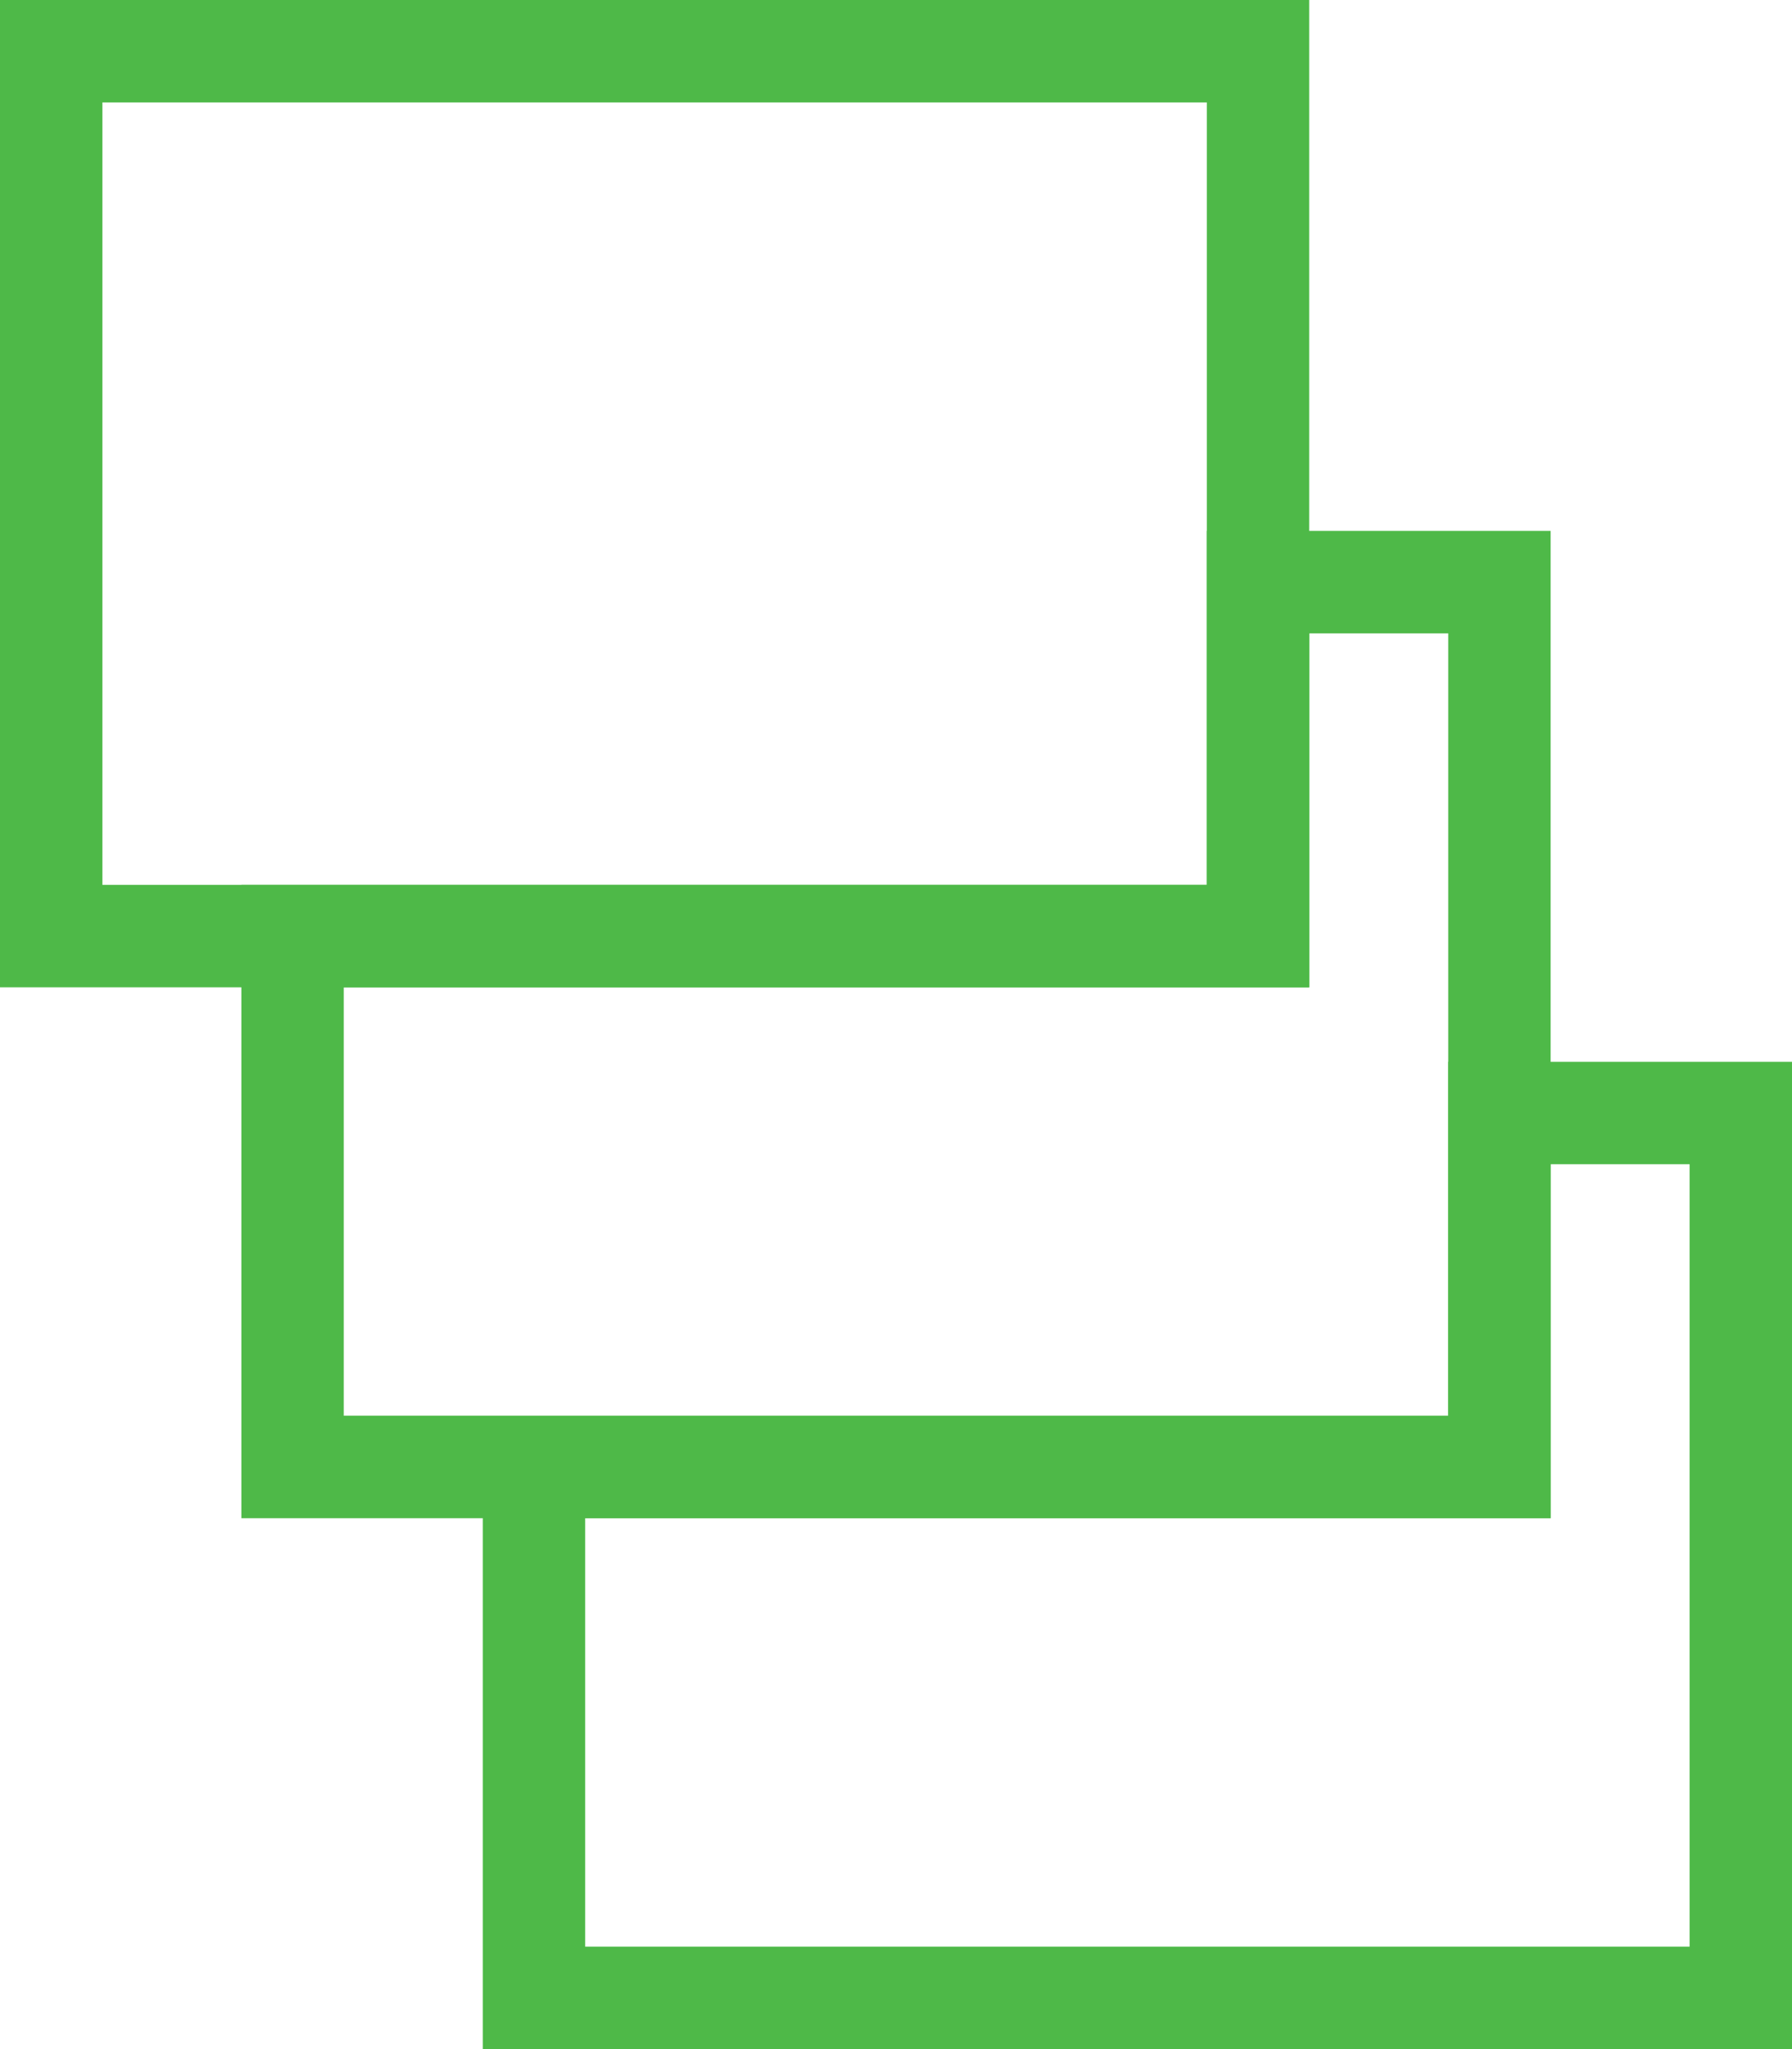
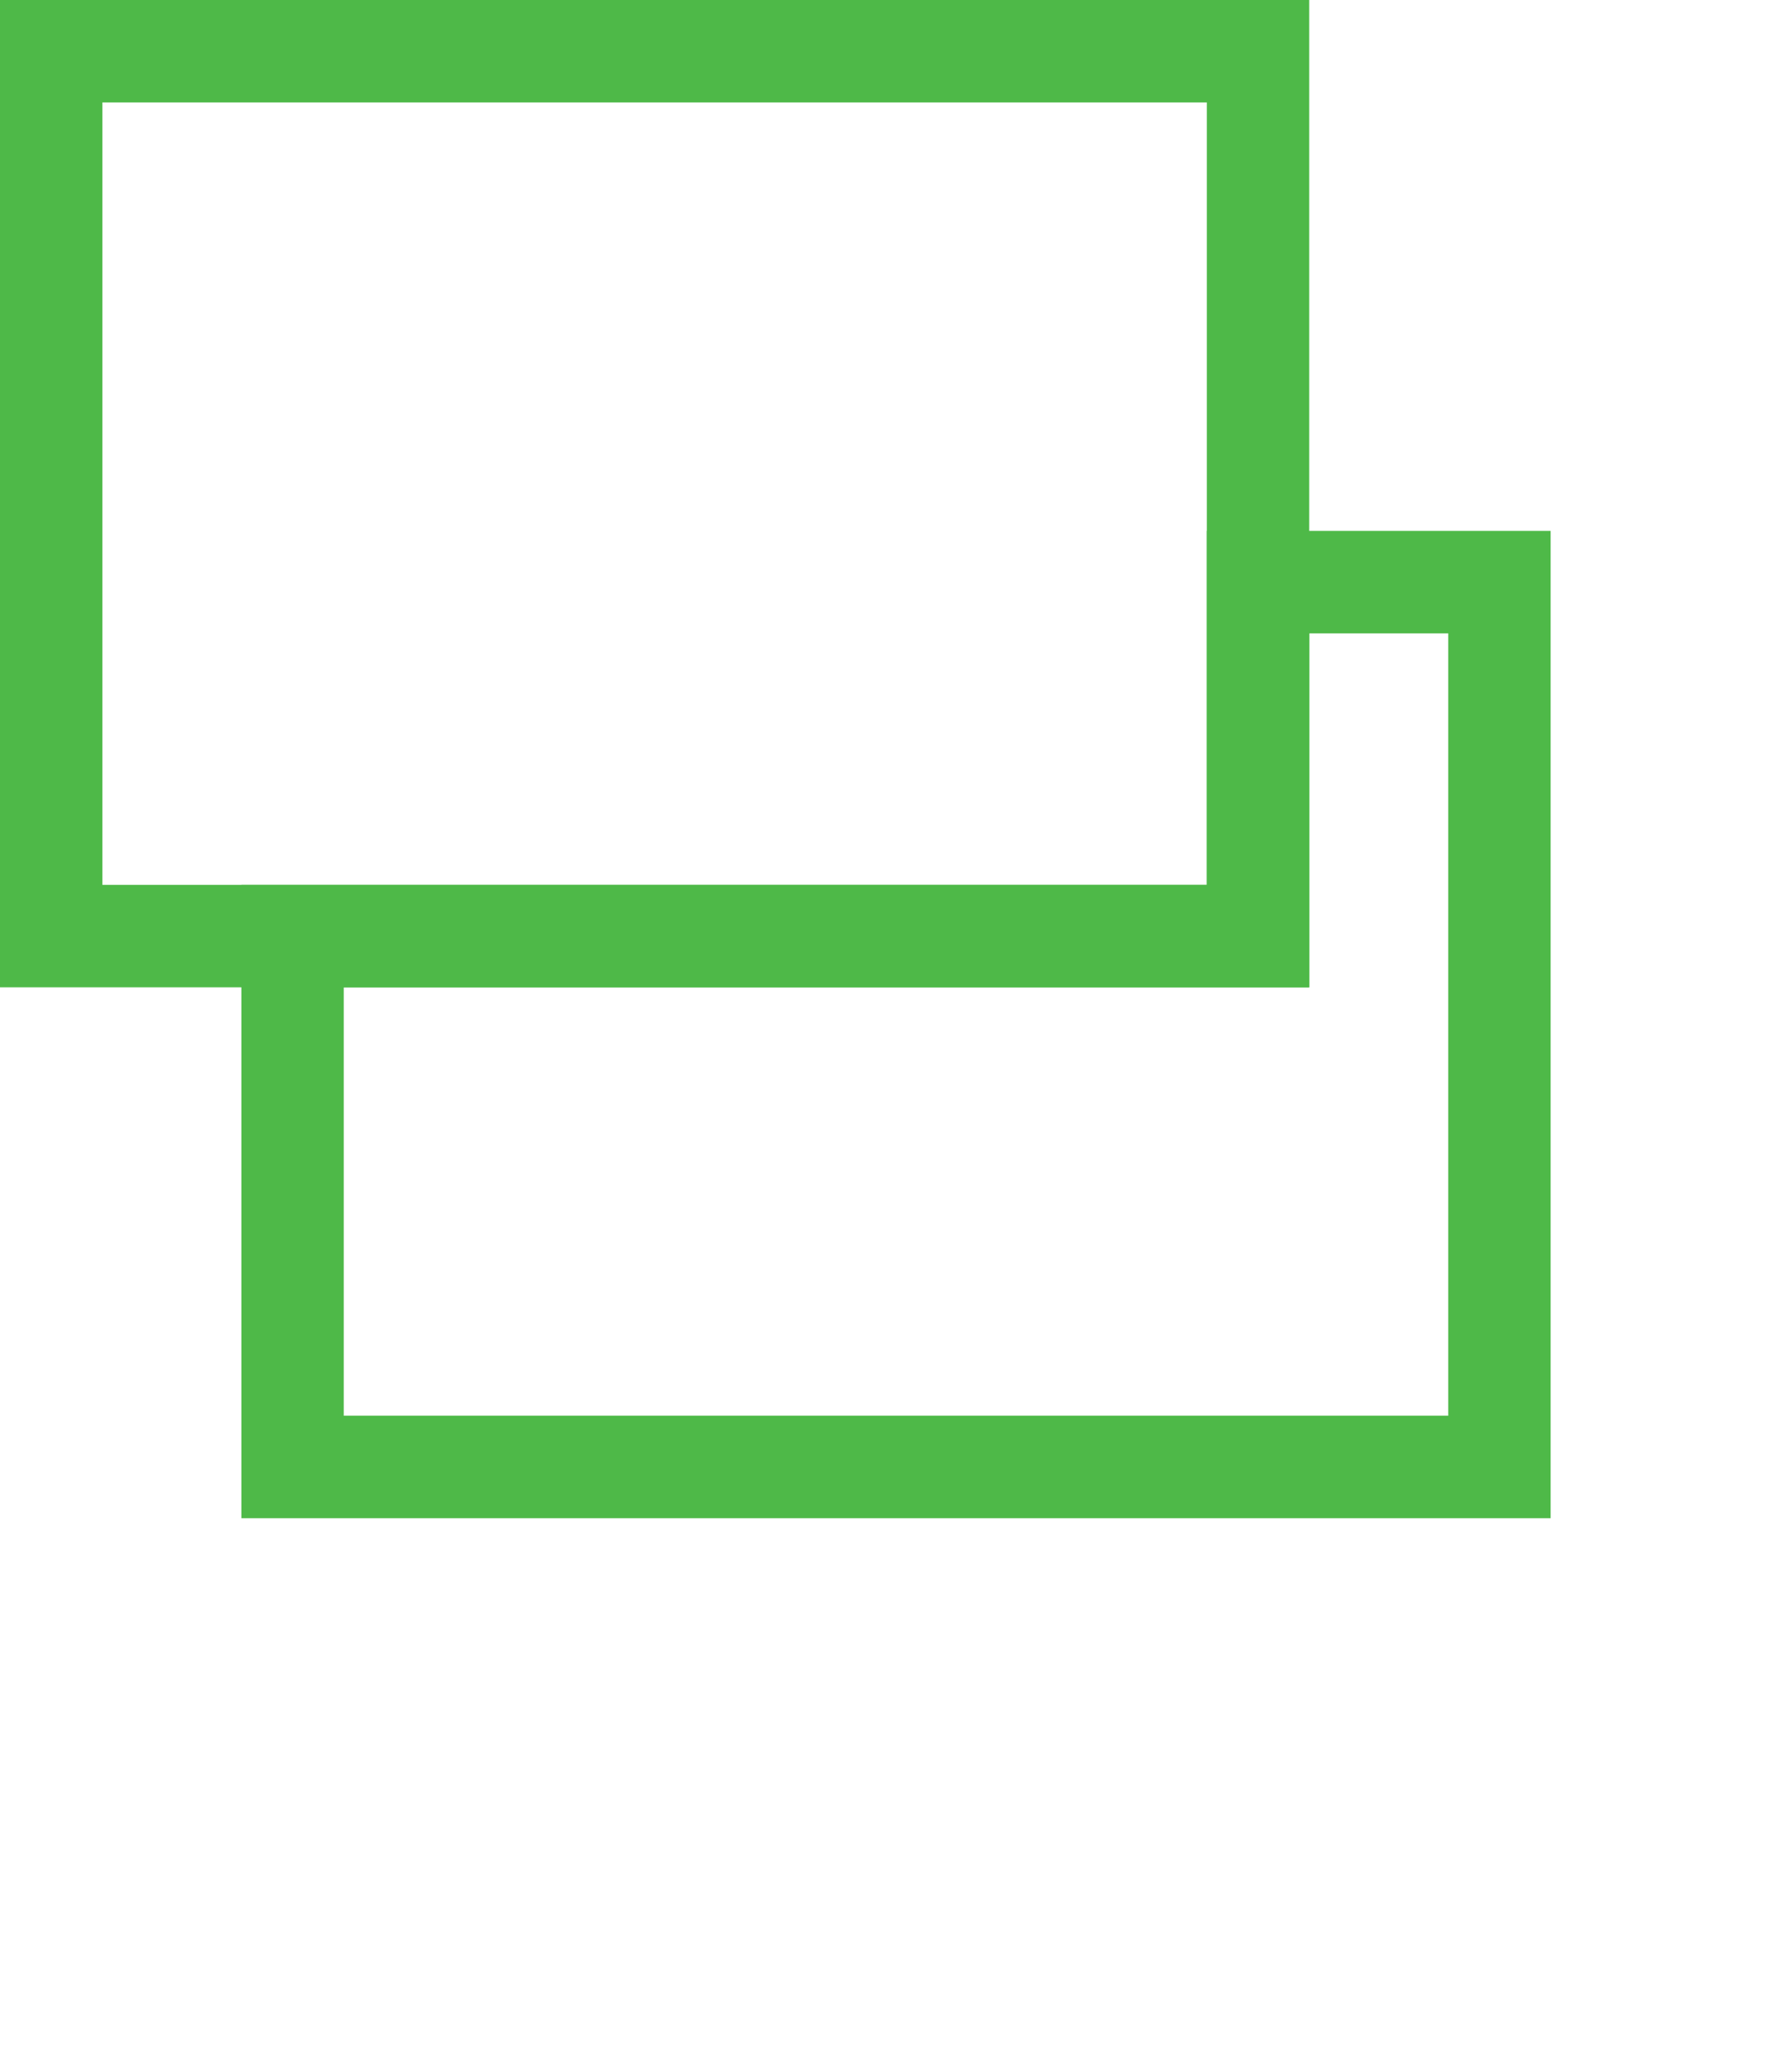
<svg xmlns="http://www.w3.org/2000/svg" viewBox="0 0 35 40">
  <g stroke="#4EB948" stroke-width="2" fill="none" fill-rule="evenodd">
    <path d="M1 1h23.571v17.273H1z" />
    <path d="M24.571 11.364h4.715v17.272H5.714V18.273h18.857z" />
-     <path d="M29.286 21.727H34V39H10.429V28.636h18.857z" />
  </g>
</svg>